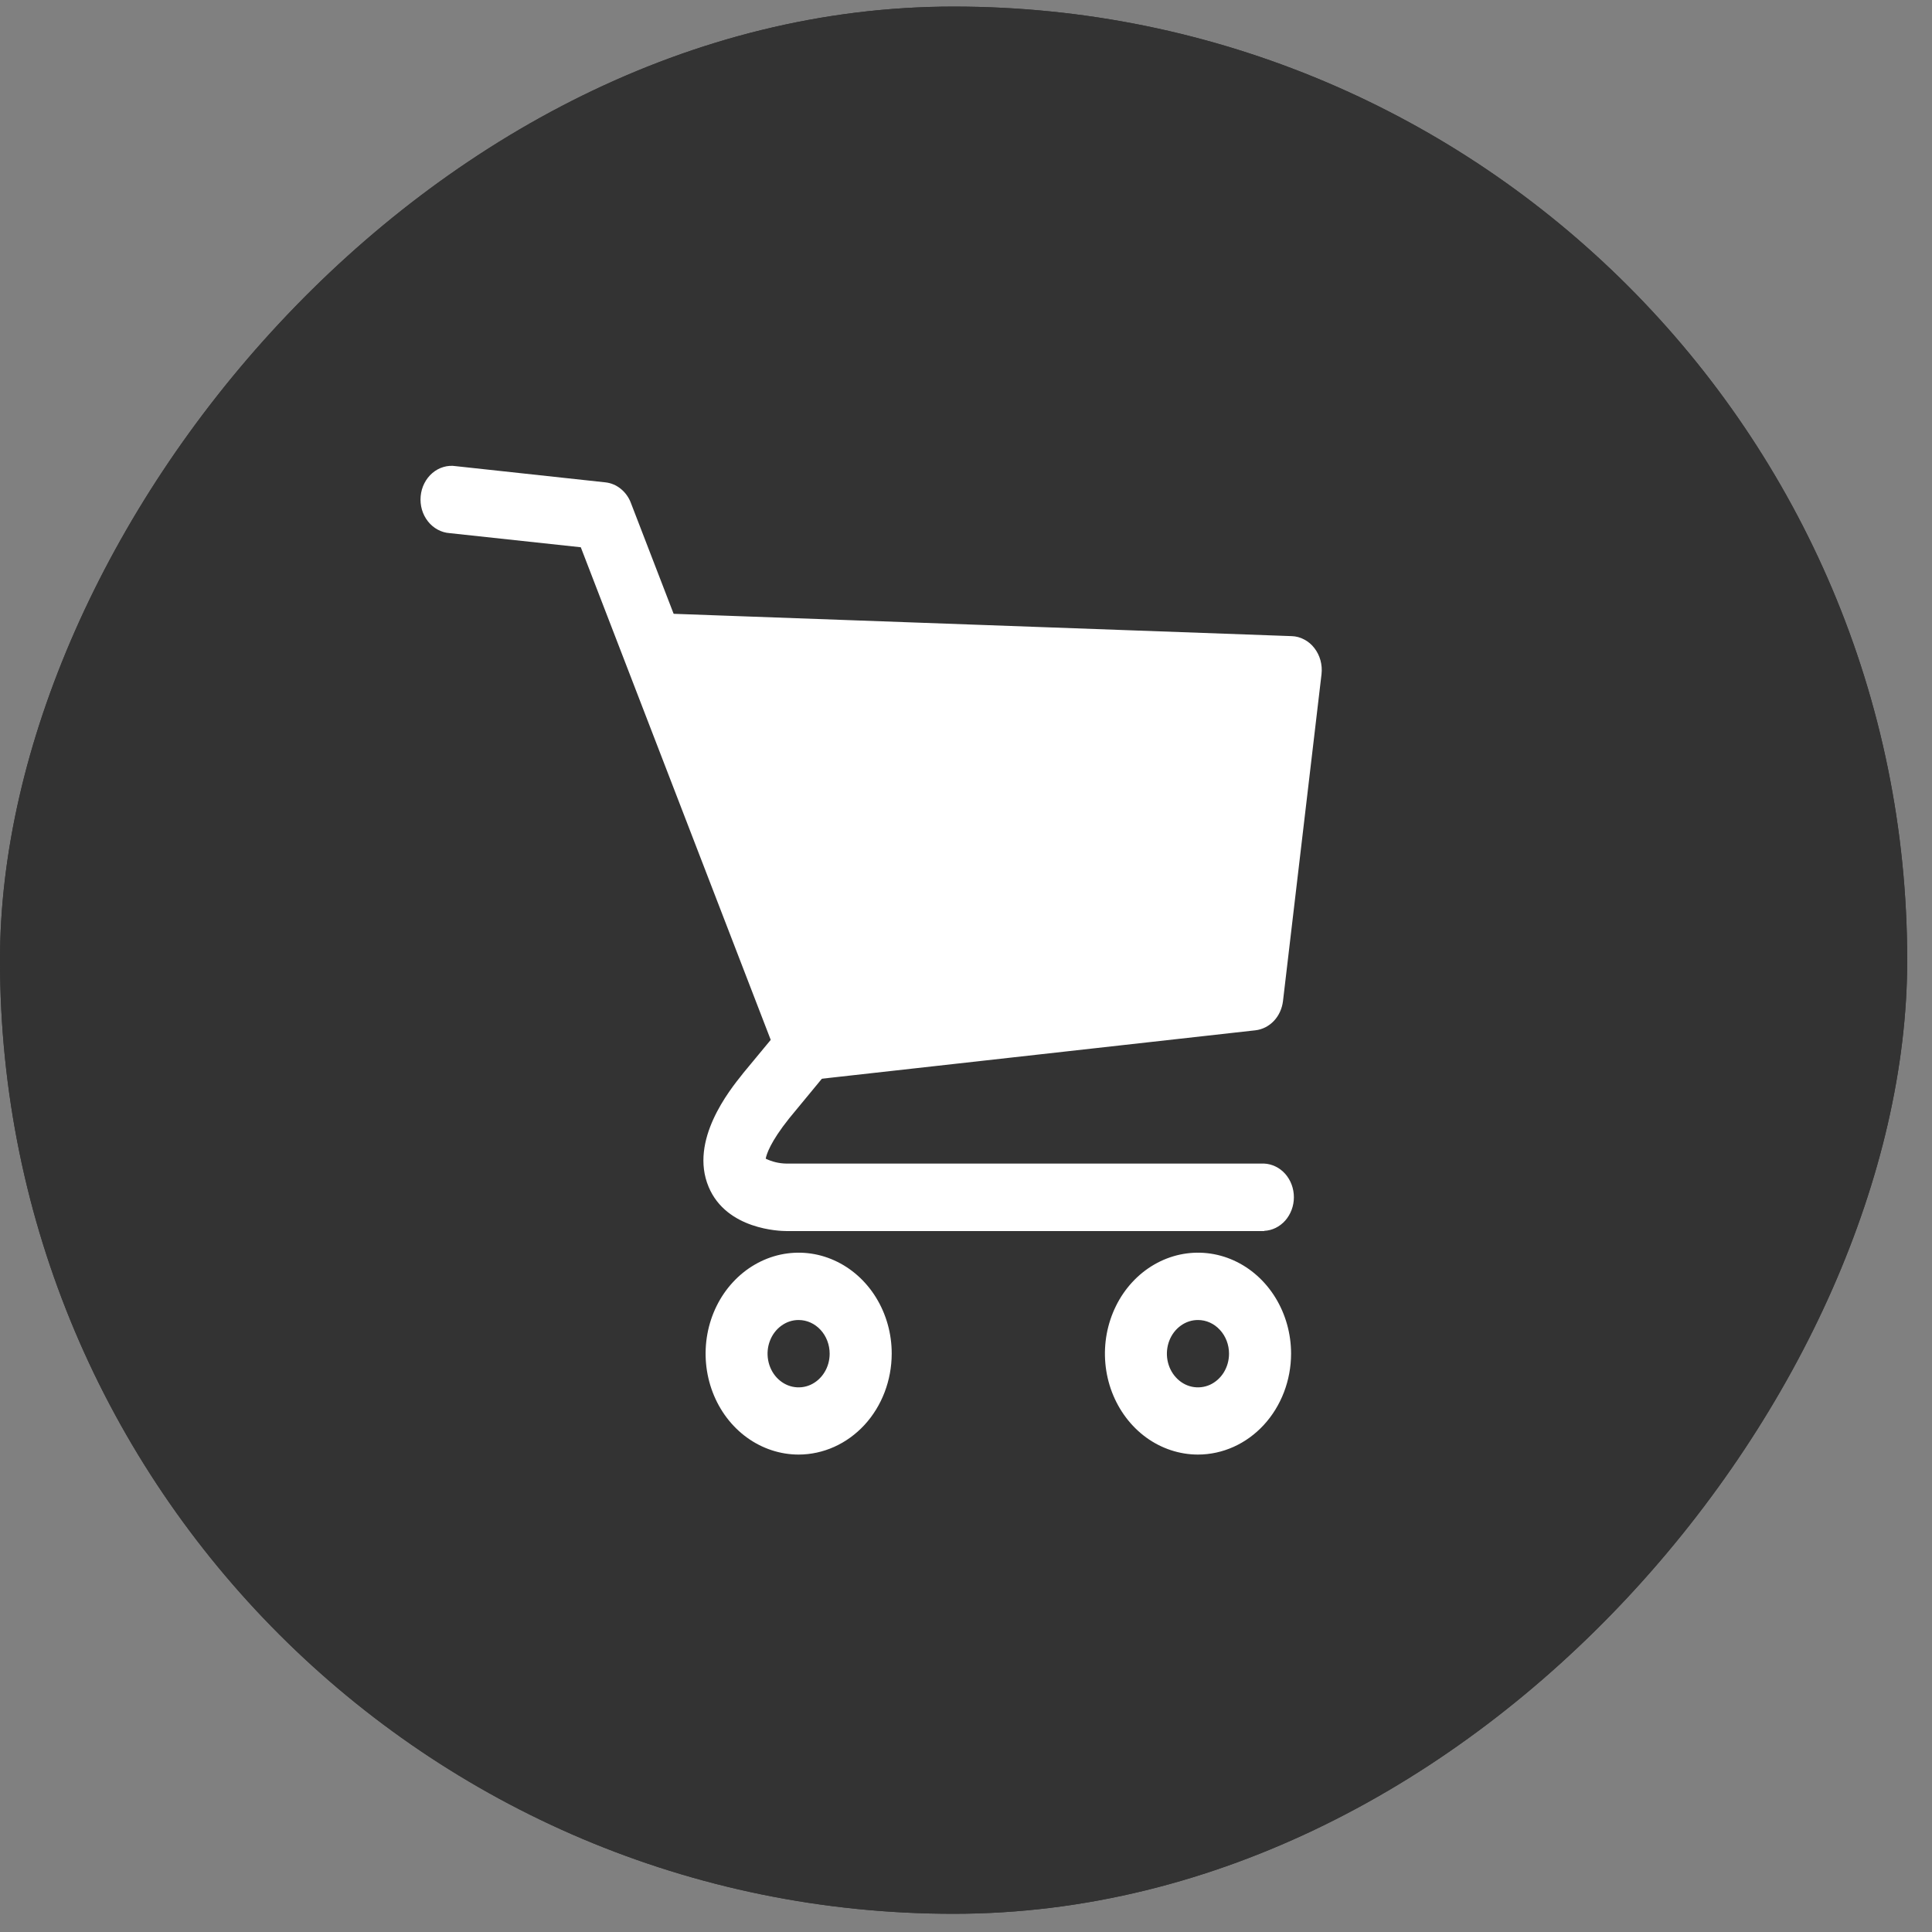
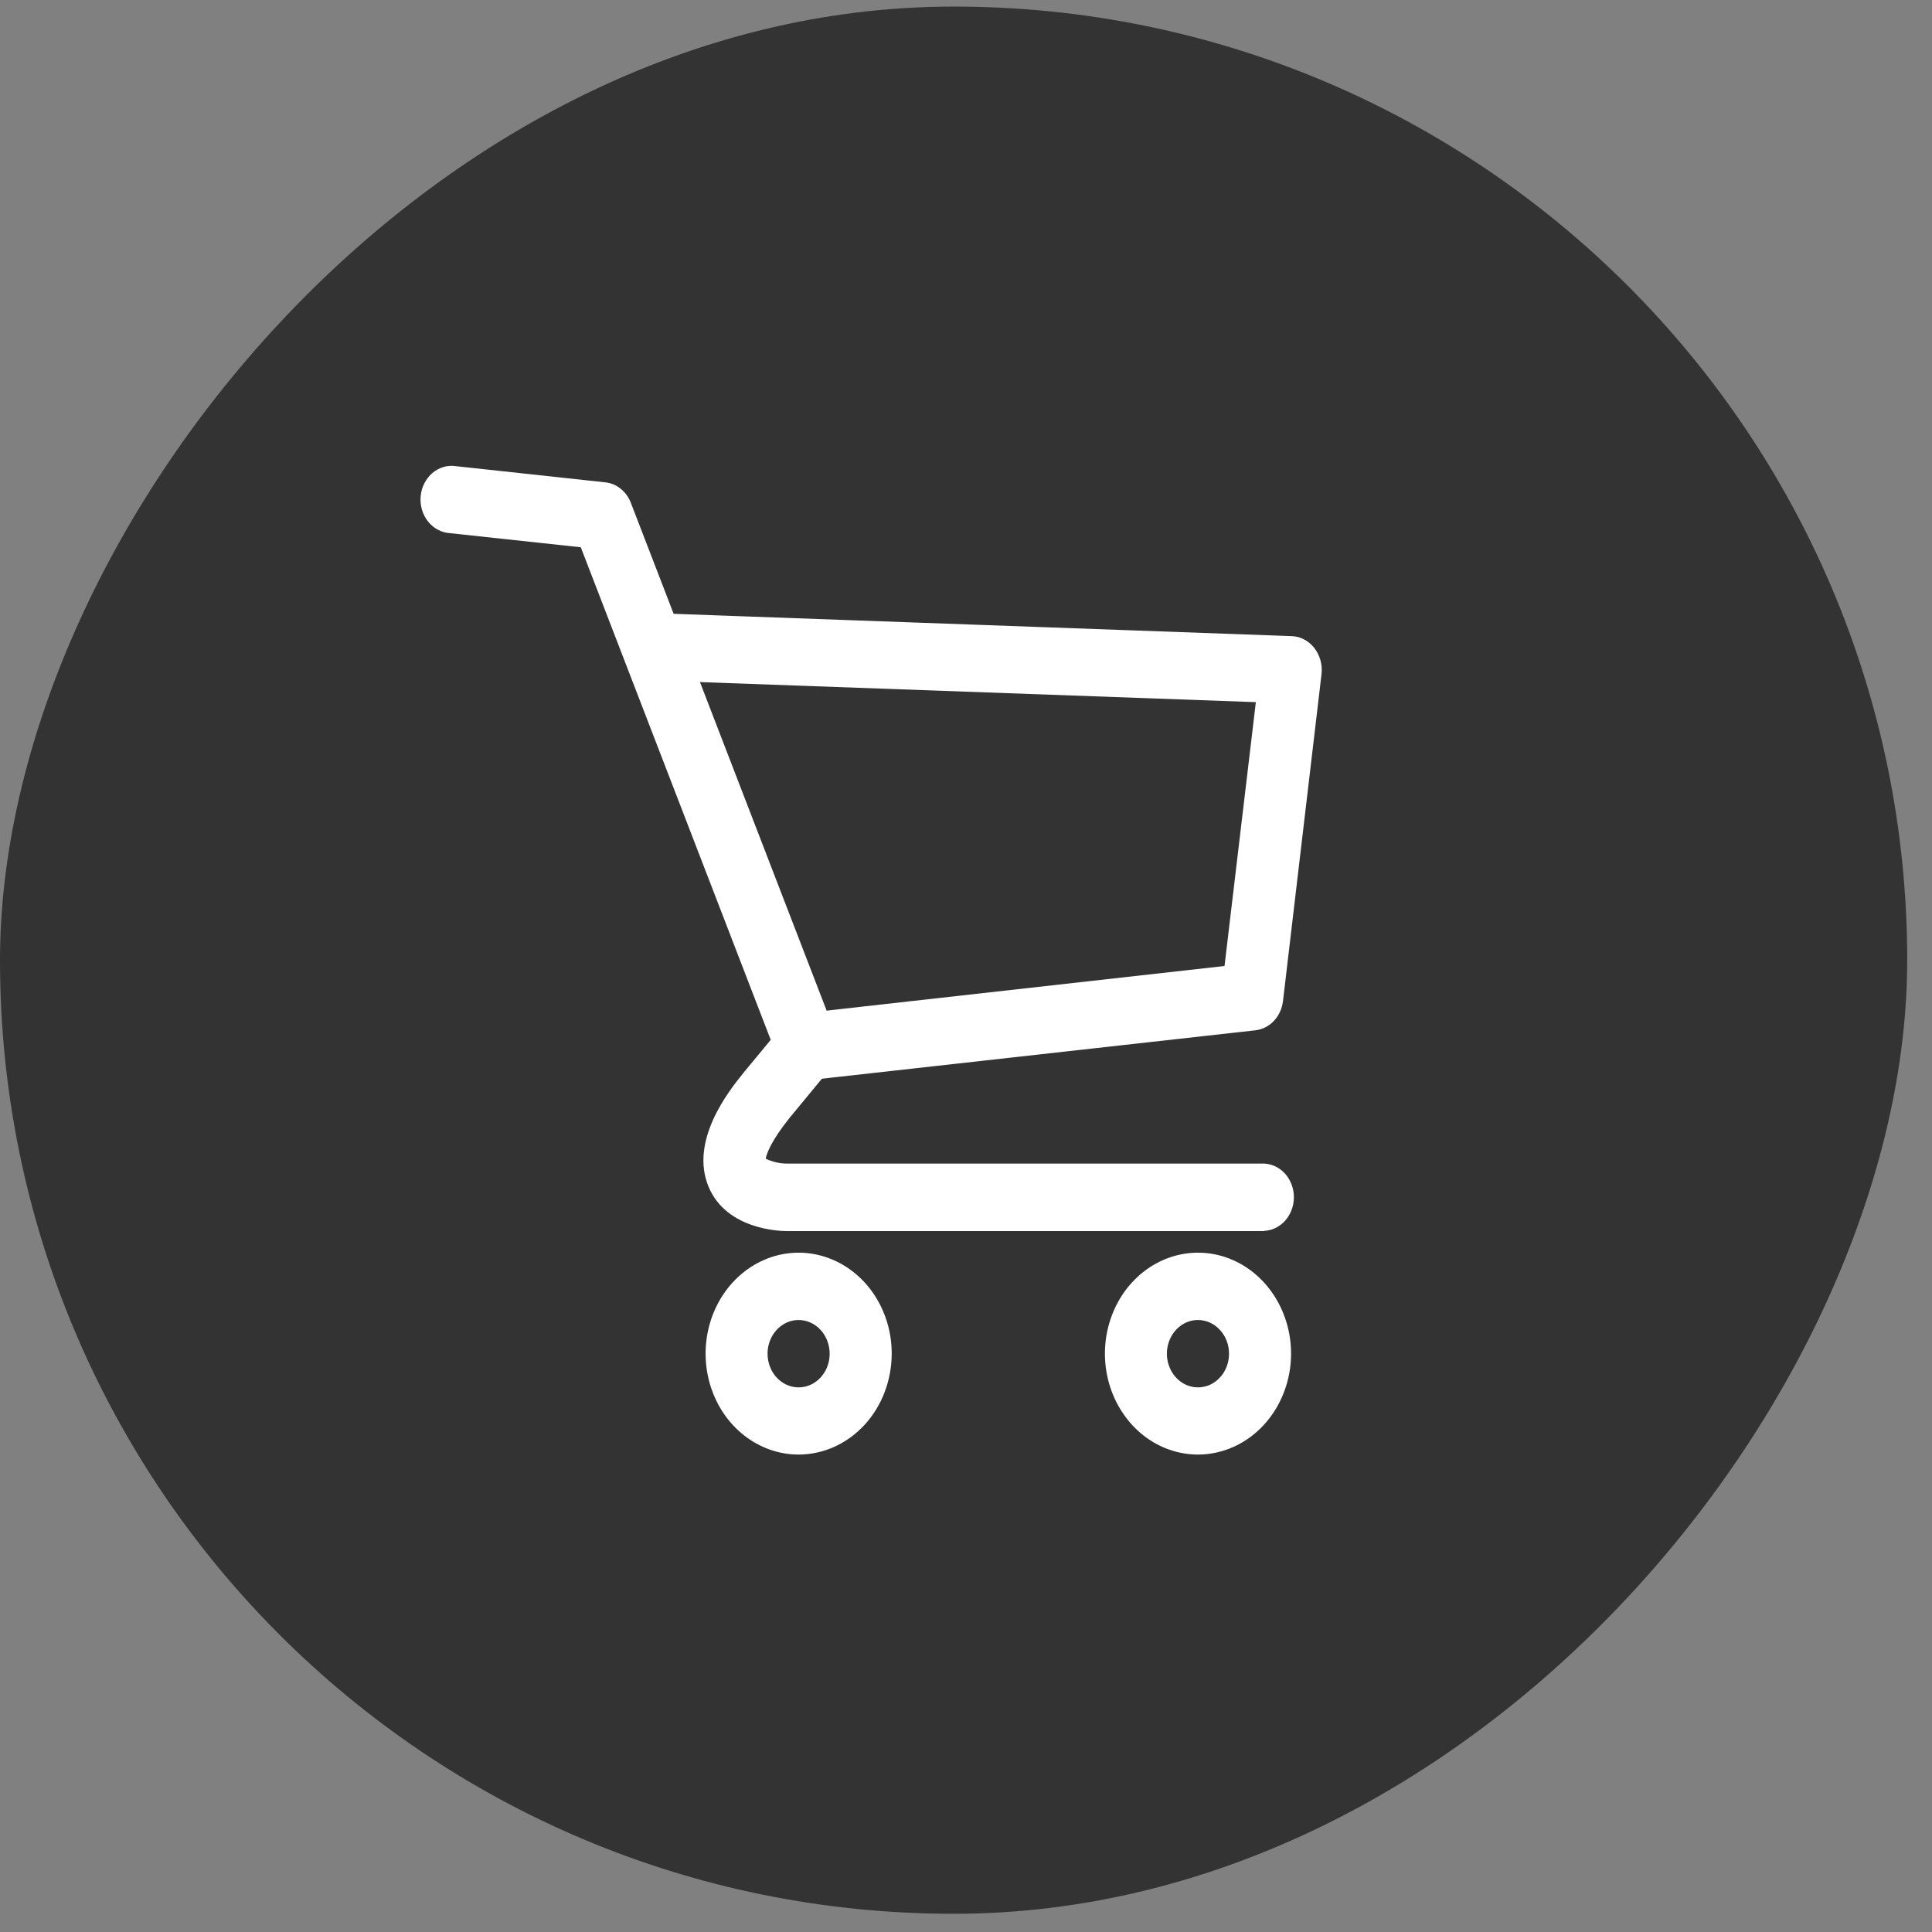
<svg xmlns="http://www.w3.org/2000/svg" width="42" height="42" viewBox="0 0 42 42" fill="none">
  <rect x="0" y="0" width="42" height="42" fill="#808080" stroke="none" />
-   <rect width="41.461" height="41.461" rx="20.73" transform="matrix(1 0 0 -1 0 41.604)" fill="#333333" />
  <path d="M27.485 26.762H17.093C16.962 26.762 15.795 26.734 15.405 25.802C14.982 24.793 15.856 23.704 16.143 23.347L16.149 23.338L16.755 22.606L12.626 11.897L9.777 11.59C9.686 11.584 9.597 11.558 9.516 11.514C9.434 11.47 9.362 11.409 9.303 11.334C9.244 11.259 9.199 11.172 9.172 11.078C9.145 10.983 9.136 10.884 9.145 10.786C9.154 10.688 9.181 10.593 9.225 10.507C9.269 10.42 9.328 10.344 9.4 10.283C9.471 10.222 9.553 10.178 9.641 10.152C9.729 10.126 9.82 10.12 9.91 10.134L13.161 10.486C13.282 10.499 13.397 10.547 13.494 10.626C13.591 10.704 13.668 10.809 13.714 10.931L18.162 22.467C18.211 22.594 18.226 22.735 18.205 22.871C18.184 23.007 18.128 23.134 18.043 23.237L17.157 24.311C16.744 24.828 16.662 25.098 16.646 25.189C16.786 25.256 16.936 25.292 17.089 25.295H27.48C27.654 25.303 27.819 25.383 27.94 25.519C28.06 25.656 28.128 25.837 28.128 26.027C28.128 26.216 28.06 26.397 27.94 26.534C27.819 26.67 27.654 26.751 27.48 26.758L27.485 26.762Z" fill="white" />
-   <path d="M17.54 23.485C17.367 23.485 17.201 23.413 17.075 23.284C16.949 23.155 16.874 22.979 16.865 22.791C16.857 22.603 16.915 22.419 17.027 22.277C17.14 22.135 17.299 22.045 17.472 22.026L26.62 21L27.301 15.264L14.248 14.793C14.069 14.786 13.9 14.703 13.778 14.561C13.656 14.419 13.591 14.231 13.597 14.037C13.602 13.843 13.679 13.66 13.81 13.527C13.941 13.395 14.114 13.324 14.293 13.331L28.082 13.829C28.176 13.832 28.268 13.857 28.352 13.902C28.437 13.946 28.512 14.009 28.572 14.087C28.633 14.165 28.678 14.255 28.705 14.352C28.732 14.45 28.74 14.552 28.729 14.653L27.891 21.763C27.871 21.927 27.802 22.079 27.693 22.194C27.584 22.309 27.442 22.381 27.291 22.398L17.61 23.479C17.587 23.483 17.564 23.485 17.54 23.485Z" fill="white" />
  <path d="M26.044 31.621C25.643 31.621 25.252 31.492 24.919 31.251C24.587 31.01 24.328 30.667 24.174 30.266C24.021 29.865 23.981 29.424 24.059 28.998C24.138 28.573 24.33 28.181 24.613 27.875C24.896 27.568 25.257 27.359 25.65 27.274C26.042 27.19 26.449 27.233 26.819 27.4C27.188 27.566 27.504 27.848 27.726 28.209C27.948 28.57 28.067 28.994 28.067 29.428C28.066 30.009 27.852 30.567 27.473 30.978C27.094 31.389 26.58 31.62 26.044 31.621ZM26.044 28.696C25.91 28.695 25.779 28.738 25.668 28.819C25.557 28.899 25.47 29.013 25.419 29.147C25.368 29.281 25.354 29.428 25.38 29.57C25.406 29.712 25.47 29.843 25.565 29.945C25.659 30.048 25.779 30.118 25.91 30.146C26.041 30.174 26.177 30.16 26.301 30.105C26.424 30.049 26.53 29.955 26.604 29.835C26.678 29.715 26.718 29.573 26.718 29.428C26.718 29.234 26.647 29.048 26.52 28.911C26.394 28.773 26.223 28.696 26.044 28.696Z" fill="white" />
-   <path d="M17.362 31.621C16.962 31.621 16.571 31.492 16.238 31.251C15.905 31.01 15.646 30.667 15.493 30.266C15.34 29.865 15.3 29.424 15.378 28.998C15.456 28.573 15.649 28.181 15.932 27.875C16.215 27.568 16.576 27.359 16.968 27.274C17.361 27.19 17.767 27.233 18.137 27.4C18.507 27.566 18.823 27.848 19.045 28.209C19.267 28.57 19.386 28.994 19.385 29.428C19.384 30.009 19.171 30.567 18.792 30.978C18.412 31.389 17.898 31.62 17.362 31.621ZM17.362 28.696C17.229 28.695 17.098 28.738 16.987 28.819C16.876 28.899 16.789 29.013 16.738 29.147C16.686 29.281 16.673 29.428 16.699 29.57C16.725 29.712 16.789 29.843 16.883 29.945C16.978 30.048 17.098 30.118 17.229 30.146C17.36 30.174 17.496 30.16 17.619 30.105C17.743 30.049 17.848 29.955 17.922 29.835C17.997 29.715 18.036 29.573 18.036 29.428C18.036 29.234 17.965 29.048 17.839 28.911C17.712 28.773 17.541 28.696 17.362 28.696Z" fill="white" />
  <path d="M17.805 22.688L14.424 14.503L27.999 15.091L27.166 21.658L17.805 22.688Z" fill="white" />
  <rect width="41.461" height="41.461" rx="20.73" transform="matrix(1 0 0 -1 0 41.604)" fill="#333333" />
  <path d="M27.485 26.762H17.093C16.962 26.762 15.795 26.734 15.405 25.802C14.982 24.793 15.856 23.704 16.143 23.347L16.149 23.338L16.755 22.606L12.626 11.897L9.777 11.59C9.686 11.584 9.597 11.558 9.516 11.514C9.434 11.47 9.362 11.409 9.303 11.334C9.244 11.259 9.199 11.172 9.172 11.078C9.145 10.983 9.136 10.884 9.145 10.786C9.154 10.688 9.181 10.593 9.225 10.507C9.269 10.42 9.328 10.344 9.4 10.283C9.471 10.222 9.553 10.178 9.641 10.152C9.729 10.126 9.82 10.12 9.91 10.134L13.161 10.486C13.282 10.499 13.397 10.547 13.494 10.626C13.591 10.704 13.668 10.809 13.714 10.931L18.162 22.467C18.211 22.594 18.226 22.735 18.205 22.871C18.184 23.007 18.128 23.134 18.043 23.237L17.157 24.311C16.744 24.828 16.662 25.098 16.646 25.189C16.786 25.256 16.936 25.292 17.089 25.295H27.48C27.654 25.303 27.819 25.383 27.94 25.519C28.06 25.656 28.128 25.837 28.128 26.027C28.128 26.216 28.06 26.397 27.94 26.534C27.819 26.67 27.654 26.751 27.48 26.758L27.485 26.762Z" fill="white" />
  <path d="M17.54 23.485C17.367 23.485 17.201 23.413 17.075 23.284C16.949 23.155 16.874 22.979 16.865 22.791C16.857 22.603 16.915 22.419 17.027 22.277C17.14 22.135 17.299 22.045 17.472 22.026L26.62 21L27.301 15.264L14.248 14.793C14.069 14.786 13.9 14.703 13.778 14.561C13.656 14.419 13.591 14.231 13.597 14.037C13.602 13.843 13.679 13.66 13.81 13.527C13.941 13.395 14.114 13.324 14.293 13.331L28.082 13.829C28.176 13.832 28.268 13.857 28.352 13.902C28.437 13.946 28.512 14.009 28.572 14.087C28.633 14.165 28.678 14.255 28.705 14.352C28.732 14.45 28.74 14.552 28.729 14.653L27.891 21.763C27.871 21.927 27.802 22.079 27.693 22.194C27.584 22.309 27.442 22.381 27.291 22.398L17.61 23.479C17.587 23.483 17.564 23.485 17.54 23.485Z" fill="white" />
  <path d="M26.044 31.621C25.643 31.621 25.252 31.492 24.919 31.251C24.587 31.01 24.328 30.667 24.174 30.266C24.021 29.865 23.981 29.424 24.059 28.998C24.138 28.573 24.33 28.181 24.613 27.875C24.896 27.568 25.257 27.359 25.65 27.274C26.042 27.19 26.449 27.233 26.819 27.4C27.188 27.566 27.504 27.848 27.726 28.209C27.948 28.57 28.067 28.994 28.067 29.428C28.066 30.009 27.852 30.567 27.473 30.978C27.094 31.389 26.58 31.62 26.044 31.621ZM26.044 28.696C25.91 28.695 25.779 28.738 25.668 28.819C25.557 28.899 25.47 29.013 25.419 29.147C25.368 29.281 25.354 29.428 25.38 29.57C25.406 29.712 25.47 29.843 25.565 29.945C25.659 30.048 25.779 30.118 25.91 30.146C26.041 30.174 26.177 30.16 26.301 30.105C26.424 30.049 26.53 29.955 26.604 29.835C26.678 29.715 26.718 29.573 26.718 29.428C26.718 29.234 26.647 29.048 26.52 28.911C26.394 28.773 26.223 28.696 26.044 28.696Z" fill="white" />
  <path d="M17.362 31.621C16.962 31.621 16.571 31.492 16.238 31.251C15.905 31.01 15.646 30.667 15.493 30.266C15.34 29.865 15.3 29.424 15.378 28.998C15.456 28.573 15.649 28.181 15.932 27.875C16.215 27.568 16.576 27.359 16.968 27.274C17.361 27.19 17.767 27.233 18.137 27.4C18.507 27.566 18.823 27.848 19.045 28.209C19.267 28.57 19.386 28.994 19.385 29.428C19.384 30.009 19.171 30.567 18.792 30.978C18.412 31.389 17.898 31.62 17.362 31.621ZM17.362 28.696C17.229 28.695 17.098 28.738 16.987 28.819C16.876 28.899 16.789 29.013 16.738 29.147C16.686 29.281 16.673 29.428 16.699 29.57C16.725 29.712 16.789 29.843 16.883 29.945C16.978 30.048 17.098 30.118 17.229 30.146C17.36 30.174 17.496 30.16 17.619 30.105C17.743 30.049 17.848 29.955 17.922 29.835C17.997 29.715 18.036 29.573 18.036 29.428C18.036 29.234 17.965 29.048 17.839 28.911C17.712 28.773 17.541 28.696 17.362 28.696Z" fill="white" />
-   <path d="M17.805 22.688L14.424 14.503L27.999 15.091L27.166 21.658L17.805 22.688Z" fill="white" />
</svg>